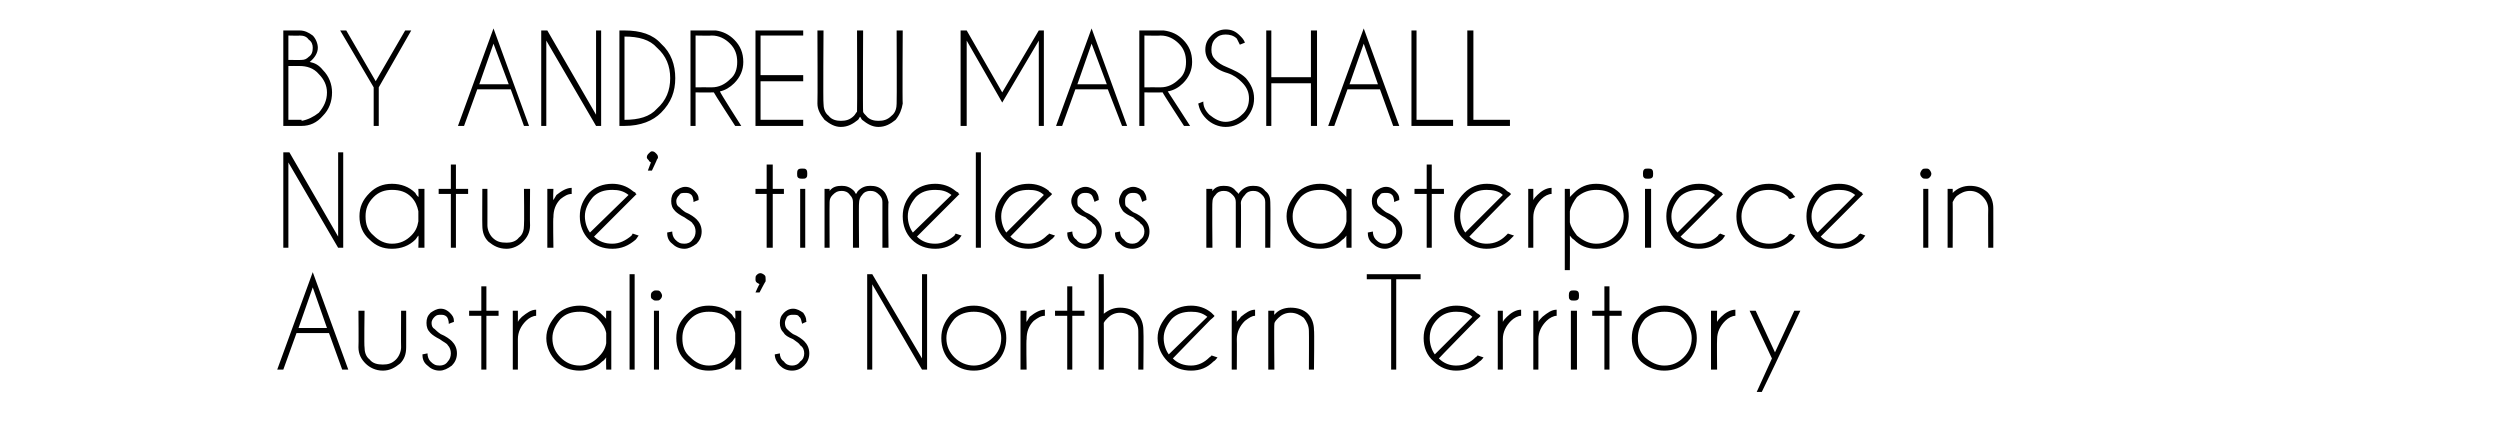
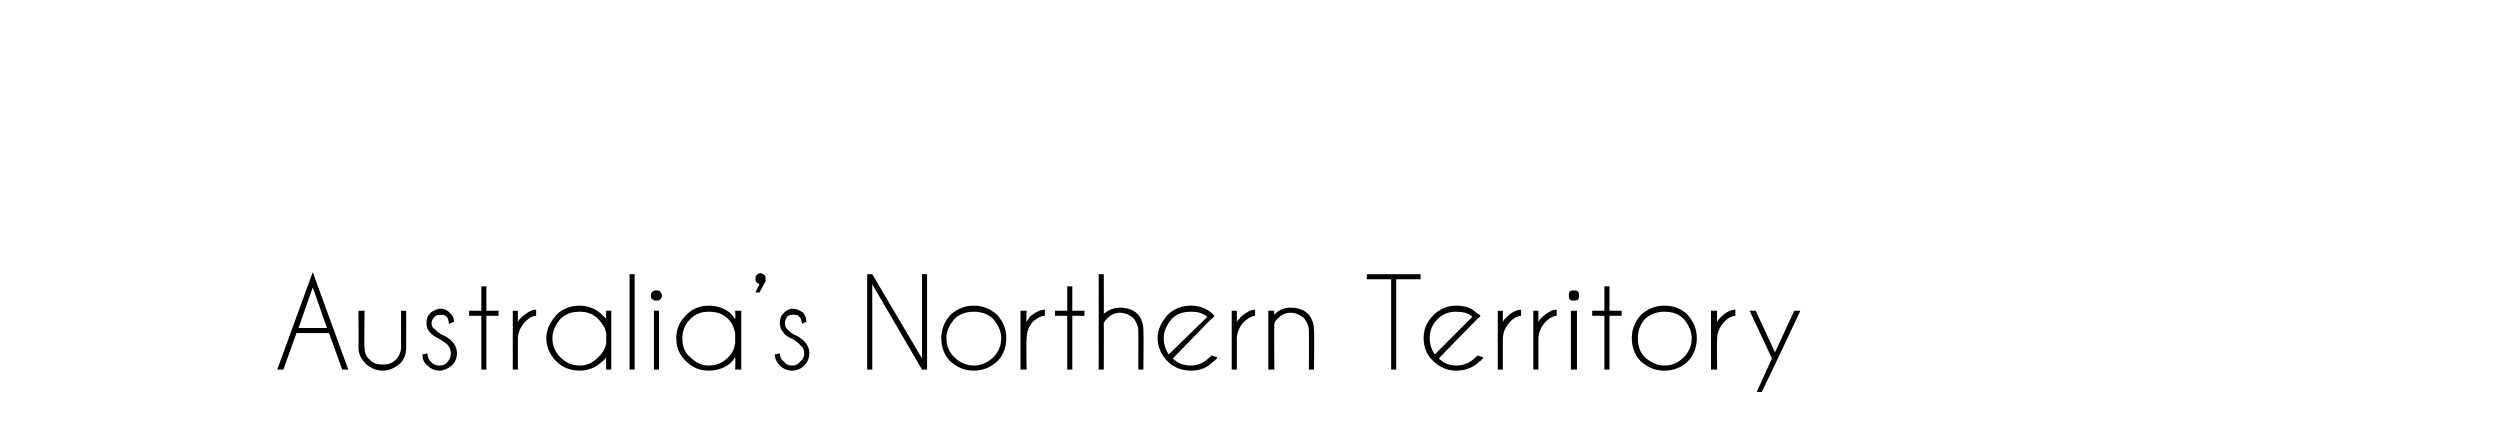
<svg xmlns="http://www.w3.org/2000/svg" version="1.1" width="246.2px" height="42.2px" viewBox="0 -3 246.2 42.2" style="top:-3px">
  <desc>BY ANDREW MARSHALL Nature’s timeless masterpiece in Australia’s Northern Territory</desc>
  <defs />
  <g id="Polygon179555">
    <path d="M 32.2 29.3 L 30.8 25.3 L 29.4 29.3 L 32.2 29.3 Z M 32.4 29.8 L 29.2 29.8 L 27.9 33.4 L 27.3 33.4 L 30.8 23.8 L 34.3 33.4 L 33.7 33.4 L 32.4 29.8 Z M 39.4 32.8 C 38.9 33.2 38.4 33.5 37.7 33.5 C 37 33.5 36.4 33.2 36 32.8 C 35.6 32.4 35.3 31.9 35.3 31.2 C 35.33 31.21 35.3 27.6 35.3 27.6 L 35.9 27.6 C 35.9 27.6 35.85 31.16 35.9 31.2 C 35.9 31.6 36 32.1 36.4 32.4 C 36.7 32.8 37.2 32.9 37.7 32.9 C 38.2 32.9 38.6 32.8 39 32.4 C 39.3 32.1 39.5 31.6 39.5 31.2 C 39.48 31.16 39.5 27.6 39.5 27.6 L 40 27.6 C 40 27.6 40.01 31.21 40 31.2 C 40 31.9 39.8 32.4 39.4 32.8 C 39.4 32.8 39.4 32.8 39.4 32.8 Z M 44.1 31 C 44 30.8 43.7 30.7 43.3 30.4 C 42.9 30.2 42.6 30 42.4 29.8 C 42.1 29.5 42 29.2 42 28.8 C 42 28.4 42.1 28.1 42.4 27.8 C 42.7 27.6 43 27.4 43.4 27.4 C 43.8 27.4 44.1 27.6 44.3 27.8 C 44.6 28.1 44.7 28.3 44.7 28.6 C 44.7 28.65 44.7 28.7 44.7 28.7 C 44.7 28.7 44.24 28.86 44.2 28.9 C 44.2 28.6 44.1 28.3 44 28.2 C 43.8 28 43.6 28 43.4 28 C 43.2 28 43 28 42.8 28.2 C 42.6 28.4 42.5 28.6 42.5 28.8 C 42.5 29.1 42.6 29.3 42.8 29.4 C 42.9 29.5 43.1 29.7 43.4 29.9 C 43.9 30.1 44.3 30.4 44.5 30.6 C 44.8 30.9 45 31.3 45 31.8 C 45 32.3 44.8 32.7 44.5 33 C 44.1 33.3 43.7 33.5 43.3 33.5 C 42.8 33.5 42.4 33.3 42.1 33 C 41.7 32.7 41.6 32.3 41.6 31.9 C 41.6 31.9 42.1 31.8 42.1 31.8 C 42.1 32.1 42.2 32.4 42.4 32.6 C 42.7 32.9 42.9 33 43.3 33 C 43.6 33 43.9 32.9 44.1 32.6 C 44.3 32.4 44.4 32.1 44.4 31.8 C 44.4 31.5 44.3 31.2 44.1 31 C 44.1 31 44.1 31 44.1 31 Z M 47.4 27.6 L 47.4 25.2 L 47.9 25.2 L 47.9 27.6 L 49.1 27.6 L 49.1 28.1 L 47.9 28.1 L 47.9 33.4 L 47.4 33.4 L 47.4 28.1 L 46.2 28.1 L 46.2 27.6 L 47.4 27.6 Z M 50.5 27.6 L 51 27.6 C 51 27.6 51.01 28.67 51 28.7 C 51.1 28.5 51.2 28.4 51.4 28.2 C 51.9 27.8 52.3 27.5 52.8 27.5 C 52.8 27.5 52.8 28.1 52.8 28.1 C 52.5 28.1 52.1 28.3 51.8 28.6 C 51.3 29.1 51 29.7 51 30.4 C 51.01 30.4 51 33.4 51 33.4 L 50.5 33.4 L 50.5 27.6 Z M 60.2 33.4 L 59.7 33.4 C 59.7 33.4 59.67 32.2 59.7 32.2 C 59.6 32.3 59.5 32.5 59.3 32.6 C 58.7 33.2 57.9 33.5 57.1 33.5 C 56.2 33.5 55.4 33.2 54.8 32.6 C 54.2 32 53.8 31.2 53.8 30.3 C 53.8 29.4 54.2 28.7 54.8 28 C 55.4 27.4 56.2 27.1 57.1 27.1 C 57.9 27.1 58.7 27.4 59.3 28 C 59.5 28.2 59.6 28.3 59.7 28.4 C 59.67 28.44 59.7 27.6 59.7 27.6 L 60.2 27.6 L 60.2 33.4 Z M 58.9 32.2 C 59.3 31.8 59.6 31.4 59.7 30.8 C 59.7 30.8 59.7 29.8 59.7 29.8 C 59.6 29.3 59.3 28.8 58.9 28.4 C 58.4 27.9 57.8 27.7 57.1 27.7 C 56.3 27.7 55.7 27.9 55.2 28.4 C 54.7 29 54.4 29.6 54.4 30.3 C 54.4 31.1 54.7 31.7 55.2 32.2 C 55.7 32.7 56.3 33 57.1 33 C 57.8 33 58.4 32.7 58.9 32.2 C 58.9 32.2 58.9 32.2 58.9 32.2 Z M 62.5 24 L 62.5 33.4 L 62 33.4 L 62 24 L 62.5 24 Z M 64.9 27.6 L 64.9 33.4 L 64.4 33.4 L 64.4 27.6 L 64.9 27.6 Z M 64.6 25.6 C 64.8 25.6 64.9 25.6 65 25.7 C 65.1 25.8 65.2 26 65.2 26.1 C 65.2 26.3 65.1 26.4 65 26.5 C 64.9 26.6 64.8 26.6 64.6 26.6 C 64.5 26.6 64.4 26.6 64.3 26.5 C 64.1 26.4 64.1 26.3 64.1 26.1 C 64.1 26 64.1 25.8 64.3 25.7 C 64.4 25.6 64.5 25.6 64.6 25.6 C 64.6 25.6 64.6 25.6 64.6 25.6 Z M 73 33.4 L 72.4 33.4 C 72.4 33.4 72.45 32.2 72.4 32.2 C 72.3 32.3 72.2 32.5 72.1 32.6 C 71.5 33.2 70.7 33.5 69.8 33.5 C 68.9 33.5 68.2 33.2 67.6 32.6 C 66.9 32 66.6 31.2 66.6 30.3 C 66.6 29.4 66.9 28.7 67.6 28 C 68.2 27.4 68.9 27.1 69.8 27.1 C 70.7 27.1 71.5 27.4 72.1 28 C 72.2 28.2 72.3 28.3 72.4 28.4 C 72.45 28.44 72.4 27.6 72.4 27.6 L 73 27.6 L 73 33.4 Z M 71.7 32.2 C 72.1 31.8 72.3 31.4 72.4 30.8 C 72.4 30.8 72.4 29.8 72.4 29.8 C 72.3 29.3 72.1 28.8 71.7 28.4 C 71.2 27.9 70.6 27.7 69.8 27.7 C 69.1 27.7 68.5 27.9 68 28.4 C 67.4 29 67.2 29.6 67.2 30.3 C 67.2 31.1 67.4 31.7 68 32.2 C 68.5 32.7 69.1 33 69.8 33 C 70.6 33 71.2 32.7 71.7 32.2 C 71.7 32.2 71.7 32.2 71.7 32.2 Z M 74.8 25 C 74.7 24.9 74.6 24.9 74.5 24.8 C 74.4 24.7 74.4 24.6 74.4 24.5 C 74.4 24.3 74.4 24.2 74.5 24.1 C 74.6 24 74.7 23.9 74.9 23.9 C 75 23.9 75.2 24 75.3 24.1 C 75.4 24.2 75.4 24.3 75.4 24.5 C 75.4 24.5 75.4 24.6 75.4 24.7 C 75.38 24.69 74.8 25.8 74.8 25.8 L 74.4 25.8 C 74.4 25.8 74.76 24.97 74.8 25 Z M 78.8 31 C 78.7 30.8 78.5 30.7 78.1 30.4 C 77.6 30.2 77.3 30 77.2 29.8 C 76.9 29.5 76.8 29.2 76.8 28.8 C 76.8 28.4 76.9 28.1 77.2 27.8 C 77.4 27.6 77.7 27.4 78.1 27.4 C 78.5 27.4 78.8 27.6 79.1 27.8 C 79.3 28.1 79.4 28.3 79.4 28.6 C 79.44 28.65 79.4 28.7 79.4 28.7 C 79.4 28.7 78.98 28.86 79 28.9 C 78.9 28.6 78.9 28.3 78.7 28.2 C 78.6 28 78.4 28 78.1 28 C 77.9 28 77.7 28 77.5 28.2 C 77.4 28.4 77.3 28.6 77.3 28.8 C 77.3 29.1 77.4 29.3 77.5 29.4 C 77.6 29.5 77.8 29.7 78.1 29.9 C 78.6 30.1 79 30.4 79.2 30.6 C 79.5 30.9 79.7 31.3 79.7 31.8 C 79.7 32.3 79.5 32.7 79.2 33 C 78.9 33.3 78.5 33.5 78 33.5 C 77.5 33.5 77.1 33.3 76.8 33 C 76.5 32.7 76.3 32.3 76.3 31.9 C 76.3 31.9 76.8 31.8 76.8 31.8 C 76.8 32.1 76.9 32.4 77.2 32.6 C 77.4 32.9 77.7 33 78 33 C 78.3 33 78.6 32.9 78.8 32.6 C 79.1 32.4 79.2 32.1 79.2 31.8 C 79.2 31.5 79.1 31.2 78.8 31 C 78.8 31 78.8 31 78.8 31 Z M 85.4 24 L 85.9 24 L 90.8 32.3 L 90.8 24 L 91.3 24 L 91.3 33.4 L 90.8 33.4 L 85.9 25 L 85.9 33.4 L 85.4 33.4 L 85.4 24 Z M 95.9 27.1 C 96.8 27.1 97.5 27.4 98.2 28 C 98.8 28.7 99.1 29.4 99.1 30.3 C 99.1 31.2 98.8 32 98.2 32.6 C 97.5 33.2 96.8 33.5 95.9 33.5 C 95 33.5 94.3 33.2 93.6 32.6 C 93 32 92.7 31.2 92.7 30.3 C 92.7 29.4 93 28.7 93.6 28 C 94.3 27.4 95 27.1 95.9 27.1 Z M 95.9 27.7 C 95.2 27.7 94.5 27.9 94 28.4 C 93.5 29 93.2 29.6 93.2 30.3 C 93.2 31.1 93.5 31.7 94 32.2 C 94.5 32.7 95.2 33 95.9 33 C 96.6 33 97.3 32.7 97.8 32.2 C 98.3 31.7 98.6 31.1 98.6 30.3 C 98.6 29.6 98.3 29 97.8 28.4 C 97.3 27.9 96.6 27.7 95.9 27.7 C 95.9 27.7 95.9 27.7 95.9 27.7 Z M 100.5 27.6 L 101.1 27.6 C 101.1 27.6 101.05 28.67 101.1 28.7 C 101.2 28.5 101.3 28.4 101.4 28.2 C 101.9 27.8 102.4 27.5 102.9 27.5 C 102.9 27.5 102.9 28.1 102.9 28.1 C 102.5 28.1 102.2 28.3 101.8 28.6 C 101.3 29.1 101.1 29.7 101.1 30.4 C 101.05 30.4 101.1 33.4 101.1 33.4 L 100.5 33.4 L 100.5 27.6 Z M 105.1 27.6 L 105.1 25.2 L 105.6 25.2 L 105.6 27.6 L 106.8 27.6 L 106.8 28.1 L 105.6 28.1 L 105.6 33.4 L 105.1 33.4 L 105.1 28.1 L 103.9 28.1 L 103.9 27.6 L 105.1 27.6 Z M 108.2 24 L 108.7 24 C 108.7 24 108.72 27.92 108.7 27.9 C 109.2 27.5 109.7 27.3 110.3 27.3 C 111 27.3 111.6 27.5 112 27.9 C 112.4 28.3 112.6 28.9 112.6 29.5 C 112.64 29.53 112.6 33.4 112.6 33.4 L 112.1 33.4 C 112.1 33.4 112.11 29.57 112.1 29.6 C 112.1 29.1 111.9 28.7 111.6 28.3 C 111.2 28 110.8 27.8 110.3 27.8 C 109.8 27.8 109.4 28 109.1 28.3 C 108.9 28.5 108.8 28.6 108.7 28.8 C 108.72 28.8 108.7 33.4 108.7 33.4 L 108.2 33.4 L 108.2 24 Z M 115.5 32.3 C 116 32.8 116.6 33 117.3 33 C 118 33 118.6 32.7 119.1 32.2 C 119.2 32.1 119.3 32.1 119.3 32 C 119.3 32 119.9 32.2 119.9 32.2 C 119.8 32.3 119.7 32.5 119.5 32.6 C 118.9 33.2 118.2 33.5 117.3 33.5 C 116.4 33.5 115.6 33.2 115 32.6 C 114.4 32 114 31.2 114 30.3 C 114 29.4 114.4 28.7 115 28 C 115.6 27.4 116.4 27.1 117.3 27.1 C 118 27.1 118.7 27.3 119.3 27.8 C 119.4 27.9 119.4 27.9 119.5 28 C 119.6 28.1 119.6 28.1 119.6 28.1 C 119.64 28.15 119.2 28.5 119.2 28.5 C 119.2 28.5 115.49 32.3 115.5 32.3 Z M 118.9 28.2 C 118.4 27.8 117.9 27.7 117.3 27.7 C 116.5 27.7 115.9 27.9 115.4 28.4 C 114.9 29 114.6 29.6 114.6 30.3 C 114.6 30.9 114.8 31.5 115.1 31.9 C 115.1 31.9 118.9 28.2 118.9 28.2 Z M 121.3 27.6 L 121.8 27.6 C 121.8 27.6 121.82 28.67 121.8 28.7 C 121.9 28.5 122.1 28.4 122.2 28.2 C 122.7 27.8 123.1 27.5 123.6 27.5 C 123.6 27.5 123.6 28.1 123.6 28.1 C 123.3 28.1 123 28.3 122.6 28.6 C 122.1 29.1 121.8 29.7 121.8 30.4 C 121.82 30.4 121.8 33.4 121.8 33.4 L 121.3 33.4 L 121.3 27.6 Z M 125.9 28.3 C 125.7 28.5 125.5 28.7 125.5 28.9 C 125.46 28.9 125.5 33.4 125.5 33.4 L 124.9 33.4 L 124.9 27.6 L 125.5 27.6 C 125.5 27.6 125.46 27.99 125.5 28 C 125.9 27.5 126.5 27.3 127.1 27.3 C 127.8 27.3 128.4 27.5 128.8 27.9 C 129.2 28.3 129.4 28.9 129.4 29.5 C 129.45 29.53 129.4 33.4 129.4 33.4 L 128.9 33.4 C 128.9 33.4 128.92 29.57 128.9 29.6 C 128.9 29.1 128.7 28.7 128.4 28.3 C 128 28 127.6 27.8 127.1 27.8 C 126.6 27.8 126.2 28 125.9 28.3 C 125.9 28.3 125.9 28.3 125.9 28.3 Z M 137.5 24.5 L 137.5 33.4 L 137 33.4 L 137 24.5 L 134.6 24.5 L 134.6 24 L 139.9 24 L 139.9 24.5 L 137.5 24.5 Z M 141.7 32.3 C 142.2 32.8 142.8 33 143.4 33 C 144.2 33 144.8 32.7 145.3 32.2 C 145.4 32.1 145.5 32.1 145.5 32 C 145.5 32 146.1 32.2 146.1 32.2 C 146 32.3 145.9 32.5 145.7 32.6 C 145.1 33.2 144.3 33.5 143.4 33.5 C 142.6 33.5 141.8 33.2 141.2 32.6 C 140.5 32 140.2 31.2 140.2 30.3 C 140.2 29.4 140.5 28.7 141.2 28 C 141.8 27.4 142.6 27.1 143.4 27.1 C 144.2 27.1 144.9 27.3 145.4 27.8 C 145.5 27.9 145.6 27.9 145.7 28 C 145.8 28.1 145.8 28.1 145.8 28.1 C 145.82 28.15 145.4 28.5 145.4 28.5 C 145.4 28.5 141.67 32.3 141.7 32.3 Z M 145 28.2 C 144.6 27.8 144 27.7 143.4 27.7 C 142.7 27.7 142.1 27.9 141.6 28.4 C 141 29 140.8 29.6 140.8 30.3 C 140.8 30.9 141 31.5 141.3 31.9 C 141.3 31.9 145 28.2 145 28.2 Z M 147.5 27.6 L 148 27.6 C 148 27.6 148 28.67 148 28.7 C 148.1 28.5 148.2 28.4 148.4 28.2 C 148.8 27.8 149.3 27.5 149.8 27.5 C 149.8 27.5 149.8 28.1 149.8 28.1 C 149.5 28.1 149.1 28.3 148.8 28.6 C 148.3 29.1 148 29.7 148 30.4 C 148 30.4 148 33.4 148 33.4 L 147.5 33.4 L 147.5 27.6 Z M 151 27.6 L 151.5 27.6 C 151.5 27.6 151.51 28.67 151.5 28.7 C 151.6 28.5 151.7 28.4 151.9 28.2 C 152.4 27.8 152.8 27.5 153.3 27.5 C 153.3 27.5 153.3 28.1 153.3 28.1 C 153 28.1 152.6 28.3 152.3 28.6 C 151.8 29.1 151.5 29.7 151.5 30.4 C 151.51 30.4 151.5 33.4 151.5 33.4 L 151 33.4 L 151 27.6 Z M 155.3 27.6 L 155.3 33.4 L 154.7 33.4 L 154.7 27.6 L 155.3 27.6 Z M 155 25.6 C 155.1 25.6 155.3 25.6 155.4 25.7 C 155.5 25.8 155.5 26 155.5 26.1 C 155.5 26.3 155.5 26.4 155.4 26.5 C 155.3 26.6 155.1 26.6 155 26.6 C 154.8 26.6 154.7 26.6 154.6 26.5 C 154.5 26.4 154.5 26.3 154.5 26.1 C 154.5 26 154.5 25.8 154.6 25.7 C 154.7 25.6 154.8 25.6 155 25.6 C 155 25.6 155 25.6 155 25.6 Z M 158 27.6 L 158 25.2 L 158.5 25.2 L 158.5 27.6 L 159.7 27.6 L 159.7 28.1 L 158.5 28.1 L 158.5 33.4 L 158 33.4 L 158 28.1 L 156.8 28.1 L 156.8 27.6 L 158 27.6 Z M 163.9 27.1 C 164.8 27.1 165.6 27.4 166.2 28 C 166.8 28.7 167.1 29.4 167.1 30.3 C 167.1 31.2 166.8 32 166.2 32.6 C 165.6 33.2 164.8 33.5 163.9 33.5 C 163 33.5 162.3 33.2 161.6 32.6 C 161 32 160.7 31.2 160.7 30.3 C 160.7 29.4 161 28.7 161.6 28 C 162.3 27.4 163 27.1 163.9 27.1 Z M 163.9 27.7 C 163.2 27.7 162.6 27.9 162 28.4 C 161.5 29 161.3 29.6 161.3 30.3 C 161.3 31.1 161.5 31.7 162 32.2 C 162.6 32.7 163.2 33 163.9 33 C 164.7 33 165.3 32.7 165.8 32.2 C 166.3 31.7 166.6 31.1 166.6 30.3 C 166.6 29.6 166.3 29 165.8 28.4 C 165.3 27.9 164.7 27.7 163.9 27.7 C 163.9 27.7 163.9 27.7 163.9 27.7 Z M 168.5 27.6 L 169.1 27.6 C 169.1 27.6 169.07 28.67 169.1 28.7 C 169.2 28.5 169.3 28.4 169.5 28.2 C 169.9 27.8 170.4 27.5 170.9 27.5 C 170.9 27.5 170.9 28.1 170.9 28.1 C 170.6 28.1 170.2 28.3 169.9 28.6 C 169.4 29.1 169.1 29.7 169.1 30.4 C 169.07 30.4 169.1 33.4 169.1 33.4 L 168.5 33.4 L 168.5 27.6 Z M 174.8 32.9 L 173.5 35.6 L 173 35.6 L 174.5 32.3 L 172.3 27.6 L 172.9 27.6 L 174.8 31.7 L 176.7 27.6 L 177.3 27.6 L 174.8 32.9 L 174.8 32.9 Z " stroke="none" fill="#000" />
  </g>
  <g id="Polygon179554">
-     <path d="M 27.9 12 L 28.5 12 L 33.3 20.3 L 33.3 12 L 33.8 12 L 33.8 21.4 L 33.3 21.4 L 28.4 13 L 28.4 21.4 L 27.9 21.4 L 27.9 12 Z M 41.8 21.4 L 41.2 21.4 C 41.2 21.4 41.24 20.2 41.2 20.2 C 41.1 20.3 41 20.5 40.9 20.6 C 40.3 21.2 39.5 21.5 38.6 21.5 C 37.7 21.5 37 21.2 36.4 20.6 C 35.7 20 35.4 19.2 35.4 18.3 C 35.4 17.4 35.7 16.7 36.4 16 C 37 15.4 37.7 15.1 38.6 15.1 C 39.5 15.1 40.3 15.4 40.9 16 C 41 16.2 41.1 16.3 41.2 16.4 C 41.24 16.44 41.2 15.6 41.2 15.6 L 41.8 15.6 L 41.8 21.4 Z M 40.5 20.2 C 40.9 19.8 41.1 19.4 41.2 18.8 C 41.2 18.8 41.2 17.8 41.2 17.8 C 41.1 17.3 40.9 16.8 40.5 16.4 C 40 15.9 39.4 15.7 38.6 15.7 C 37.9 15.7 37.3 15.9 36.8 16.4 C 36.2 17 36 17.6 36 18.3 C 36 19.1 36.2 19.7 36.8 20.2 C 37.3 20.7 37.9 21 38.6 21 C 39.4 21 40 20.7 40.5 20.2 C 40.5 20.2 40.5 20.2 40.5 20.2 Z M 44.4 15.6 L 44.4 13.2 L 44.9 13.2 L 44.9 15.6 L 46.1 15.6 L 46.1 16.1 L 44.9 16.1 L 44.9 21.4 L 44.4 21.4 L 44.4 16.1 L 43.2 16.1 L 43.2 15.6 L 44.4 15.6 Z M 51.5 20.8 C 51.1 21.2 50.5 21.5 49.9 21.5 C 49.1 21.5 48.6 21.2 48.1 20.8 C 47.7 20.4 47.5 19.9 47.5 19.2 C 47.48 19.21 47.5 15.6 47.5 15.6 L 48 15.6 C 48 15.6 48.01 19.16 48 19.2 C 48 19.6 48.2 20.1 48.5 20.4 C 48.9 20.8 49.3 20.9 49.9 20.9 C 50.3 20.9 50.8 20.8 51.1 20.4 C 51.5 20.1 51.6 19.6 51.6 19.2 C 51.64 19.16 51.6 15.6 51.6 15.6 L 52.2 15.6 C 52.2 15.6 52.17 19.21 52.2 19.2 C 52.2 19.9 51.9 20.4 51.5 20.8 C 51.5 20.8 51.5 20.8 51.5 20.8 Z M 53.9 15.6 L 54.5 15.6 C 54.5 15.6 54.45 16.67 54.5 16.7 C 54.6 16.5 54.7 16.4 54.8 16.2 C 55.3 15.8 55.8 15.5 56.3 15.5 C 56.3 15.5 56.3 16.1 56.3 16.1 C 55.9 16.1 55.6 16.3 55.2 16.6 C 54.7 17.1 54.5 17.7 54.5 18.4 C 54.45 18.4 54.5 21.4 54.5 21.4 L 53.9 21.4 L 53.9 15.6 Z M 58.5 20.3 C 59 20.8 59.6 21 60.3 21 C 61 21 61.6 20.7 62.2 20.2 C 62.2 20.1 62.3 20.1 62.3 20 C 62.3 20 62.9 20.2 62.9 20.2 C 62.8 20.3 62.7 20.5 62.6 20.6 C 61.9 21.2 61.2 21.5 60.3 21.5 C 59.4 21.5 58.6 21.2 58 20.6 C 57.4 20 57.1 19.2 57.1 18.3 C 57.1 17.4 57.4 16.7 58 16 C 58.6 15.4 59.4 15.1 60.3 15.1 C 61 15.1 61.7 15.3 62.3 15.8 C 62.4 15.9 62.5 15.9 62.6 16 C 62.6 16.1 62.6 16.1 62.7 16.1 C 62.65 16.15 62.3 16.5 62.3 16.5 C 62.3 16.5 58.51 20.3 58.5 20.3 Z M 61.9 16.2 C 61.4 15.8 60.9 15.7 60.3 15.7 C 59.5 15.7 58.9 15.9 58.4 16.4 C 57.9 17 57.6 17.6 57.6 18.3 C 57.6 18.9 57.8 19.5 58.1 19.9 C 58.1 19.9 61.9 16.2 61.9 16.2 Z M 64.1 13 C 64 12.9 63.9 12.9 63.9 12.8 C 63.8 12.7 63.7 12.6 63.7 12.5 C 63.7 12.3 63.8 12.2 63.9 12.1 C 64 12 64.1 11.9 64.2 11.9 C 64.4 11.9 64.5 12 64.6 12.1 C 64.7 12.2 64.8 12.3 64.8 12.5 C 64.8 12.5 64.8 12.6 64.7 12.7 C 64.73 12.69 64.2 13.8 64.2 13.8 L 63.8 13.8 C 63.8 13.8 64.11 12.97 64.1 13 Z M 68.2 19 C 68.1 18.8 67.8 18.7 67.4 18.4 C 67 18.2 66.7 18 66.5 17.8 C 66.2 17.5 66.1 17.2 66.1 16.8 C 66.1 16.4 66.2 16.1 66.5 15.8 C 66.8 15.6 67.1 15.4 67.5 15.4 C 67.9 15.4 68.2 15.6 68.4 15.8 C 68.7 16.1 68.8 16.3 68.8 16.6 C 68.79 16.65 68.8 16.7 68.8 16.7 C 68.8 16.7 68.34 16.86 68.3 16.9 C 68.3 16.6 68.2 16.3 68.1 16.2 C 67.9 16 67.7 16 67.5 16 C 67.2 16 67 16 66.9 16.2 C 66.7 16.4 66.6 16.6 66.6 16.8 C 66.6 17.1 66.7 17.3 66.9 17.4 C 67 17.5 67.2 17.7 67.5 17.9 C 68 18.1 68.4 18.4 68.6 18.6 C 68.9 18.9 69.1 19.3 69.1 19.8 C 69.1 20.3 68.9 20.7 68.6 21 C 68.2 21.3 67.8 21.5 67.4 21.5 C 66.9 21.5 66.5 21.3 66.2 21 C 65.8 20.7 65.7 20.3 65.7 19.9 C 65.7 19.9 66.2 19.8 66.2 19.8 C 66.2 20.1 66.3 20.4 66.5 20.6 C 66.8 20.9 67 21 67.4 21 C 67.7 21 68 20.9 68.2 20.6 C 68.4 20.4 68.5 20.1 68.5 19.8 C 68.5 19.5 68.4 19.2 68.2 19 C 68.2 19 68.2 19 68.2 19 Z M 75.5 15.6 L 75.5 13.2 L 76.1 13.2 L 76.1 15.6 L 77.2 15.6 L 77.2 16.1 L 76.1 16.1 L 76.1 21.4 L 75.5 21.4 L 75.5 16.1 L 74.4 16.1 L 74.4 15.6 L 75.5 15.6 Z M 79.3 15.6 L 79.3 21.4 L 78.8 21.4 L 78.8 15.6 L 79.3 15.6 Z M 79 13.6 C 79.2 13.6 79.3 13.6 79.4 13.7 C 79.5 13.8 79.5 14 79.5 14.1 C 79.5 14.3 79.5 14.4 79.4 14.5 C 79.3 14.6 79.2 14.6 79 14.6 C 78.9 14.6 78.7 14.6 78.6 14.5 C 78.5 14.4 78.5 14.3 78.5 14.1 C 78.5 14 78.5 13.8 78.6 13.7 C 78.7 13.6 78.9 13.6 79 13.6 C 79 13.6 79 13.6 79 13.6 Z M 81.2 15.6 L 81.7 15.6 C 81.7 15.6 81.68 15.76 81.7 15.8 C 82 15.4 82.4 15.3 82.9 15.3 C 83.3 15.3 83.7 15.4 84.1 15.8 C 84.2 15.9 84.2 16 84.3 16.1 C 84.4 16 84.4 15.9 84.5 15.8 C 84.9 15.4 85.3 15.3 85.7 15.3 C 86.2 15.3 86.6 15.4 87 15.8 C 87.3 16.1 87.4 16.5 87.5 16.9 C 87.45 16.93 87.5 21.4 87.5 21.4 L 86.9 21.4 L 86.9 16.9 C 86.9 16.9 86.93 16.93 86.9 16.9 C 86.9 16.6 86.8 16.4 86.6 16.2 C 86.3 15.9 86.1 15.8 85.7 15.8 C 85.4 15.8 85.1 15.9 84.9 16.2 C 84.7 16.4 84.6 16.7 84.6 17 C 84.56 17.02 84.6 21.4 84.6 21.4 L 84 21.4 L 84 16.9 C 84 16.9 84.04 16.93 84 16.9 C 84 16.6 83.9 16.4 83.7 16.2 C 83.5 15.9 83.2 15.8 82.9 15.8 C 82.5 15.8 82.3 15.9 82 16.2 C 81.8 16.4 81.7 16.6 81.7 16.9 C 81.68 16.89 81.7 21.4 81.7 21.4 L 81.2 21.4 L 81.2 15.6 Z M 90.3 20.3 C 90.8 20.8 91.4 21 92.1 21 C 92.8 21 93.4 20.7 94 20.2 C 94 20.1 94.1 20.1 94.1 20 C 94.1 20 94.7 20.2 94.7 20.2 C 94.6 20.3 94.5 20.5 94.4 20.6 C 93.7 21.2 93 21.5 92.1 21.5 C 91.2 21.5 90.4 21.2 89.8 20.6 C 89.2 20 88.9 19.2 88.9 18.3 C 88.9 17.4 89.2 16.7 89.8 16 C 90.4 15.4 91.2 15.1 92.1 15.1 C 92.8 15.1 93.5 15.3 94.1 15.8 C 94.2 15.9 94.3 15.9 94.4 16 C 94.4 16.1 94.4 16.1 94.5 16.1 C 94.45 16.15 94.1 16.5 94.1 16.5 C 94.1 16.5 90.3 20.3 90.3 20.3 Z M 93.7 16.2 C 93.2 15.8 92.7 15.7 92.1 15.7 C 91.3 15.7 90.7 15.9 90.2 16.4 C 89.7 17 89.4 17.6 89.4 18.3 C 89.4 18.9 89.6 19.5 89.9 19.9 C 89.9 19.9 93.7 16.2 93.7 16.2 Z M 96.6 12 L 96.6 21.4 L 96.1 21.4 L 96.1 12 L 96.6 12 Z M 99.5 20.3 C 100 20.8 100.6 21 101.3 21 C 102 21 102.6 20.7 103.1 20.2 C 103.2 20.1 103.3 20.1 103.3 20 C 103.3 20 103.9 20.2 103.9 20.2 C 103.8 20.3 103.7 20.5 103.5 20.6 C 102.9 21.2 102.1 21.5 101.3 21.5 C 100.4 21.5 99.6 21.2 99 20.6 C 98.4 20 98 19.2 98 18.3 C 98 17.4 98.4 16.7 99 16 C 99.6 15.4 100.4 15.1 101.3 15.1 C 102 15.1 102.7 15.3 103.3 15.8 C 103.3 15.9 103.4 15.9 103.5 16 C 103.6 16.1 103.6 16.1 103.6 16.1 C 103.63 16.15 103.2 16.5 103.2 16.5 C 103.2 16.5 99.49 20.3 99.5 20.3 Z M 102.8 16.2 C 102.4 15.8 101.9 15.7 101.3 15.7 C 100.5 15.7 99.9 15.9 99.4 16.4 C 98.9 17 98.6 17.6 98.6 18.3 C 98.6 18.9 98.8 19.5 99.1 19.9 C 99.1 19.9 102.8 16.2 102.8 16.2 Z M 107.6 19 C 107.5 18.8 107.2 18.7 106.9 18.4 C 106.4 18.2 106.1 18 105.9 17.8 C 105.7 17.5 105.5 17.2 105.5 16.8 C 105.5 16.4 105.7 16.1 105.9 15.8 C 106.2 15.6 106.5 15.4 106.9 15.4 C 107.3 15.4 107.6 15.6 107.9 15.8 C 108.1 16.1 108.2 16.3 108.2 16.6 C 108.22 16.65 108.2 16.7 108.2 16.7 C 108.2 16.7 107.77 16.86 107.8 16.9 C 107.7 16.6 107.6 16.3 107.5 16.2 C 107.3 16 107.1 16 106.9 16 C 106.7 16 106.5 16 106.3 16.2 C 106.1 16.4 106.1 16.6 106.1 16.8 C 106.1 17.1 106.1 17.3 106.3 17.4 C 106.4 17.5 106.6 17.7 106.9 17.9 C 107.4 18.1 107.8 18.4 108 18.6 C 108.3 18.9 108.5 19.3 108.5 19.8 C 108.5 20.3 108.3 20.7 108 21 C 107.7 21.3 107.3 21.5 106.8 21.5 C 106.3 21.5 105.9 21.3 105.6 21 C 105.2 20.7 105.1 20.3 105.1 19.9 C 105.1 19.9 105.6 19.8 105.6 19.8 C 105.6 20.1 105.7 20.4 106 20.6 C 106.2 20.9 106.5 21 106.8 21 C 107.1 21 107.4 20.9 107.6 20.6 C 107.9 20.4 108 20.1 108 19.8 C 108 19.5 107.9 19.2 107.6 19 C 107.6 19 107.6 19 107.6 19 Z M 112.3 19 C 112.2 18.8 111.9 18.7 111.6 18.4 C 111.1 18.2 110.8 18 110.6 17.8 C 110.4 17.5 110.2 17.2 110.2 16.8 C 110.2 16.4 110.4 16.1 110.6 15.8 C 110.9 15.6 111.2 15.4 111.6 15.4 C 112 15.4 112.3 15.6 112.6 15.8 C 112.8 16.1 112.9 16.3 112.9 16.6 C 112.92 16.65 112.9 16.7 112.9 16.7 C 112.9 16.7 112.46 16.86 112.5 16.9 C 112.4 16.6 112.3 16.3 112.2 16.2 C 112 16 111.8 16 111.6 16 C 111.4 16 111.2 16 111 16.2 C 110.8 16.4 110.8 16.6 110.8 16.8 C 110.8 17.1 110.8 17.3 111 17.4 C 111.1 17.5 111.3 17.7 111.6 17.9 C 112.1 18.1 112.5 18.4 112.7 18.6 C 113 18.9 113.2 19.3 113.2 19.8 C 113.2 20.3 113 20.7 112.7 21 C 112.4 21.3 112 21.5 111.5 21.5 C 111 21.5 110.6 21.3 110.3 21 C 109.9 20.7 109.8 20.3 109.8 19.9 C 109.8 19.9 110.3 19.8 110.3 19.8 C 110.3 20.1 110.4 20.4 110.7 20.6 C 110.9 20.9 111.2 21 111.5 21 C 111.8 21 112.1 20.9 112.3 20.6 C 112.6 20.4 112.7 20.1 112.7 19.8 C 112.7 19.5 112.6 19.2 112.3 19 C 112.3 19 112.3 19 112.3 19 Z M 118.8 15.6 L 119.4 15.6 C 119.4 15.6 119.36 15.76 119.4 15.8 C 119.7 15.4 120.1 15.3 120.5 15.3 C 121 15.3 121.4 15.4 121.7 15.8 C 121.8 15.9 121.9 16 122 16.1 C 122 16 122.1 15.9 122.2 15.8 C 122.6 15.4 123 15.3 123.4 15.3 C 123.9 15.3 124.3 15.4 124.6 15.8 C 125 16.1 125.1 16.5 125.1 16.9 C 125.13 16.93 125.1 21.4 125.1 21.4 L 124.6 21.4 L 124.6 16.9 C 124.6 16.9 124.61 16.93 124.6 16.9 C 124.6 16.6 124.5 16.4 124.3 16.2 C 124 15.9 123.8 15.8 123.4 15.8 C 123.1 15.8 122.8 15.9 122.6 16.2 C 122.4 16.4 122.2 16.7 122.2 17 C 122.24 17.02 122.2 21.4 122.2 21.4 L 121.7 21.4 L 121.7 16.9 C 121.7 16.9 121.72 16.93 121.7 16.9 C 121.7 16.6 121.6 16.4 121.4 16.2 C 121.1 15.9 120.9 15.8 120.5 15.8 C 120.2 15.8 119.9 15.9 119.7 16.2 C 119.5 16.4 119.4 16.6 119.4 16.9 C 119.36 16.89 119.4 21.4 119.4 21.4 L 118.8 21.4 L 118.8 15.6 Z M 133.1 21.4 L 132.6 21.4 C 132.6 21.4 132.57 20.2 132.6 20.2 C 132.5 20.3 132.4 20.5 132.2 20.6 C 131.6 21.2 130.9 21.5 130 21.5 C 129.1 21.5 128.3 21.2 127.7 20.6 C 127.1 20 126.7 19.2 126.7 18.3 C 126.7 17.4 127.1 16.7 127.7 16 C 128.3 15.4 129.1 15.1 130 15.1 C 130.9 15.1 131.6 15.4 132.2 16 C 132.4 16.2 132.5 16.3 132.6 16.4 C 132.57 16.44 132.6 15.6 132.6 15.6 L 133.1 15.6 L 133.1 21.4 Z M 131.8 20.2 C 132.2 19.8 132.5 19.4 132.6 18.8 C 132.6 18.8 132.6 17.8 132.6 17.8 C 132.5 17.3 132.2 16.8 131.8 16.4 C 131.3 15.9 130.7 15.7 130 15.7 C 129.2 15.7 128.6 15.9 128.1 16.4 C 127.6 17 127.3 17.6 127.3 18.3 C 127.3 19.1 127.6 19.7 128.1 20.2 C 128.6 20.7 129.2 21 130 21 C 130.7 21 131.3 20.7 131.8 20.2 C 131.8 20.2 131.8 20.2 131.8 20.2 Z M 137.2 19 C 137.1 18.8 136.8 18.7 136.4 18.4 C 136 18.2 135.7 18 135.5 17.8 C 135.2 17.5 135.1 17.2 135.1 16.8 C 135.1 16.4 135.2 16.1 135.5 15.8 C 135.8 15.6 136.1 15.4 136.5 15.4 C 136.9 15.4 137.2 15.6 137.4 15.8 C 137.7 16.1 137.8 16.3 137.8 16.6 C 137.79 16.65 137.8 16.7 137.8 16.7 C 137.8 16.7 137.34 16.86 137.3 16.9 C 137.3 16.6 137.2 16.3 137.1 16.2 C 136.9 16 136.7 16 136.5 16 C 136.2 16 136 16 135.9 16.2 C 135.7 16.4 135.6 16.6 135.6 16.8 C 135.6 17.1 135.7 17.3 135.9 17.4 C 136 17.5 136.2 17.7 136.5 17.9 C 137 18.1 137.4 18.4 137.6 18.6 C 137.9 18.9 138.1 19.3 138.1 19.8 C 138.1 20.3 137.9 20.7 137.6 21 C 137.2 21.3 136.8 21.5 136.4 21.5 C 135.9 21.5 135.5 21.3 135.2 21 C 134.8 20.7 134.7 20.3 134.7 19.9 C 134.7 19.9 135.2 19.8 135.2 19.8 C 135.2 20.1 135.3 20.4 135.5 20.6 C 135.8 20.9 136 21 136.4 21 C 136.7 21 137 20.9 137.2 20.6 C 137.4 20.4 137.5 20.1 137.5 19.8 C 137.5 19.5 137.4 19.2 137.2 19 C 137.2 19 137.2 19 137.2 19 Z M 140.5 15.6 L 140.5 13.2 L 141 13.2 L 141 15.6 L 142.2 15.6 L 142.2 16.1 L 141 16.1 L 141 21.4 L 140.5 21.4 L 140.5 16.1 L 139.3 16.1 L 139.3 15.6 L 140.5 15.6 Z M 144.7 20.3 C 145.2 20.8 145.8 21 146.4 21 C 147.2 21 147.8 20.7 148.3 20.2 C 148.4 20.1 148.4 20.1 148.5 20 C 148.5 20 149.1 20.2 149.1 20.2 C 149 20.3 148.8 20.5 148.7 20.6 C 148.1 21.2 147.3 21.5 146.4 21.5 C 145.6 21.5 144.8 21.2 144.2 20.6 C 143.5 20 143.2 19.2 143.2 18.3 C 143.2 17.4 143.5 16.7 144.2 16 C 144.8 15.4 145.6 15.1 146.4 15.1 C 147.2 15.1 147.9 15.3 148.4 15.8 C 148.5 15.9 148.6 15.9 148.7 16 C 148.8 16.1 148.8 16.1 148.8 16.1 C 148.82 16.15 148.4 16.5 148.4 16.5 C 148.4 16.5 144.67 20.3 144.7 20.3 Z M 148 16.2 C 147.6 15.8 147 15.7 146.4 15.7 C 145.7 15.7 145.1 15.9 144.6 16.4 C 144 17 143.8 17.6 143.8 18.3 C 143.8 18.9 144 19.5 144.3 19.9 C 144.3 19.9 148 16.2 148 16.2 Z M 150.5 15.6 L 151 15.6 C 151 15.6 151 16.67 151 16.7 C 151.1 16.5 151.2 16.4 151.4 16.2 C 151.8 15.8 152.3 15.5 152.8 15.5 C 152.8 15.5 152.8 16.1 152.8 16.1 C 152.5 16.1 152.1 16.3 151.8 16.6 C 151.3 17.1 151 17.7 151 18.4 C 151 18.4 151 21.4 151 21.4 L 150.5 21.4 L 150.5 15.6 Z M 154.1 15.6 L 154.6 15.6 C 154.6 15.6 154.62 16.43 154.6 16.4 C 154.7 16.3 154.8 16.2 155 16 C 155.6 15.4 156.3 15.1 157.2 15.1 C 158.1 15.1 158.9 15.4 159.5 16 C 160.1 16.7 160.4 17.4 160.4 18.3 C 160.4 19.2 160.1 20 159.5 20.6 C 158.9 21.2 158.1 21.5 157.2 21.5 C 156.3 21.5 155.6 21.2 155 20.6 C 154.8 20.5 154.7 20.3 154.6 20.2 C 154.62 20.21 154.6 23.6 154.6 23.6 L 154.1 23.6 L 154.1 15.6 Z M 155.3 16.4 C 155 16.8 154.7 17.3 154.6 17.8 C 154.6 17.8 154.6 18.9 154.6 18.9 C 154.7 19.4 155 19.8 155.3 20.2 C 155.9 20.7 156.5 21 157.2 21 C 158 21 158.6 20.7 159.1 20.2 C 159.6 19.7 159.9 19.1 159.9 18.3 C 159.9 17.6 159.6 17 159.1 16.4 C 158.6 15.9 158 15.7 157.2 15.7 C 156.5 15.7 155.9 15.9 155.3 16.4 C 155.3 16.4 155.3 16.4 155.3 16.4 Z M 162.6 15.6 L 162.6 21.4 L 162 21.4 L 162 15.6 L 162.6 15.6 Z M 162.3 13.6 C 162.4 13.6 162.6 13.6 162.7 13.7 C 162.8 13.8 162.8 14 162.8 14.1 C 162.8 14.3 162.8 14.4 162.7 14.5 C 162.6 14.6 162.4 14.6 162.3 14.6 C 162.1 14.6 162 14.6 161.9 14.5 C 161.8 14.4 161.8 14.3 161.8 14.1 C 161.8 14 161.8 13.8 161.9 13.7 C 162 13.6 162.1 13.6 162.3 13.6 C 162.3 13.6 162.3 13.6 162.3 13.6 Z M 165.5 20.3 C 166 20.8 166.6 21 167.3 21 C 168 21 168.7 20.7 169.2 20.2 C 169.2 20.1 169.3 20.1 169.4 20 C 169.4 20 169.9 20.2 169.9 20.2 C 169.8 20.3 169.7 20.5 169.6 20.6 C 168.9 21.2 168.2 21.5 167.3 21.5 C 166.4 21.5 165.7 21.2 165 20.6 C 164.4 20 164.1 19.2 164.1 18.3 C 164.1 17.4 164.4 16.7 165 16 C 165.7 15.4 166.4 15.1 167.3 15.1 C 168.1 15.1 168.7 15.3 169.3 15.8 C 169.4 15.9 169.5 15.9 169.6 16 C 169.6 16.1 169.6 16.1 169.7 16.1 C 169.68 16.15 169.3 16.5 169.3 16.5 C 169.3 16.5 165.53 20.3 165.5 20.3 Z M 168.9 16.2 C 168.4 15.8 167.9 15.7 167.3 15.7 C 166.6 15.7 165.9 15.9 165.4 16.4 C 164.9 17 164.6 17.6 164.6 18.3 C 164.6 18.9 164.8 19.5 165.2 19.9 C 165.2 19.9 168.9 16.2 168.9 16.2 Z M 176.1 20.2 C 176.1 20.1 176.2 20.1 176.3 20 C 176.3 20 176.8 20.2 176.8 20.2 C 176.7 20.3 176.6 20.5 176.5 20.6 C 175.8 21.2 175.1 21.5 174.2 21.5 C 173.3 21.5 172.5 21.2 171.9 20.6 C 171.3 20 171 19.2 171 18.3 C 171 17.4 171.3 16.7 171.9 16 C 172.5 15.4 173.3 15.1 174.2 15.1 C 175.1 15.1 175.8 15.4 176.5 16 C 176.6 16.2 176.7 16.3 176.8 16.4 C 176.8 16.4 176.3 16.6 176.3 16.6 C 176.2 16.6 176.1 16.5 176.1 16.4 C 175.6 15.9 174.9 15.7 174.2 15.7 C 173.5 15.7 172.8 15.9 172.3 16.4 C 171.8 17 171.5 17.6 171.5 18.3 C 171.5 19.1 171.8 19.7 172.3 20.2 C 172.8 20.7 173.5 21 174.2 21 C 174.9 21 175.6 20.7 176.1 20.2 C 176.1 20.2 176.1 20.2 176.1 20.2 Z M 179.3 20.3 C 179.8 20.8 180.4 21 181.1 21 C 181.8 21 182.5 20.7 183 20.2 C 183 20.1 183.1 20.1 183.2 20 C 183.2 20 183.7 20.2 183.7 20.2 C 183.6 20.3 183.5 20.5 183.4 20.6 C 182.7 21.2 182 21.5 181.1 21.5 C 180.2 21.5 179.4 21.2 178.8 20.6 C 178.2 20 177.9 19.2 177.9 18.3 C 177.9 17.4 178.2 16.7 178.8 16 C 179.4 15.4 180.2 15.1 181.1 15.1 C 181.9 15.1 182.5 15.3 183.1 15.8 C 183.2 15.9 183.3 15.9 183.4 16 C 183.4 16.1 183.4 16.1 183.5 16.1 C 183.47 16.15 183.1 16.5 183.1 16.5 C 183.1 16.5 179.32 20.3 179.3 20.3 Z M 182.7 16.2 C 182.2 15.8 181.7 15.7 181.1 15.7 C 180.4 15.7 179.7 15.9 179.2 16.4 C 178.7 17 178.4 17.6 178.4 18.3 C 178.4 18.9 178.6 19.5 179 19.9 C 179 19.9 182.7 16.2 182.7 16.2 Z M 189.9 15.6 L 189.9 21.4 L 189.4 21.4 L 189.4 15.6 L 189.9 15.6 Z M 189.7 13.6 C 189.8 13.6 189.9 13.6 190 13.7 C 190.1 13.8 190.2 14 190.2 14.1 C 190.2 14.3 190.1 14.4 190 14.5 C 189.9 14.6 189.8 14.6 189.7 14.6 C 189.5 14.6 189.4 14.6 189.3 14.5 C 189.2 14.4 189.1 14.3 189.1 14.1 C 189.1 14 189.2 13.8 189.3 13.7 C 189.4 13.6 189.5 13.6 189.7 13.6 C 189.7 13.6 189.7 13.6 189.7 13.6 Z M 192.7 16.3 C 192.5 16.5 192.4 16.7 192.3 16.9 C 192.32 16.9 192.3 21.4 192.3 21.4 L 191.8 21.4 L 191.8 15.6 L 192.3 15.6 C 192.3 15.6 192.32 15.99 192.3 16 C 192.8 15.5 193.4 15.3 194 15.3 C 194.7 15.3 195.2 15.5 195.7 15.9 C 196.1 16.3 196.3 16.9 196.3 17.5 C 196.31 17.53 196.3 21.4 196.3 21.4 L 195.8 21.4 C 195.8 21.4 195.78 17.57 195.8 17.6 C 195.8 17.1 195.6 16.7 195.2 16.3 C 194.9 16 194.5 15.8 194 15.8 C 193.5 15.8 193.1 16 192.7 16.3 C 192.7 16.3 192.7 16.3 192.7 16.3 Z " stroke="none" fill="#000" />
-   </g>
+     </g>
  <g id="Polygon179553">
-     <path d="M 29.5 0 C 30 0 30.4 0.2 30.8 0.5 C 31.1 0.8 31.3 1.3 31.3 1.7 C 31.3 2.2 31 2.7 30.5 3.1 C 31 3.2 31.4 3.4 31.8 3.9 C 32.4 4.5 32.7 5.3 32.7 6.1 C 32.7 7 32.4 7.8 31.8 8.4 C 31.2 9.1 30.5 9.4 29.7 9.4 C 29.7 9.37 29.7 9.4 29.7 9.4 L 27.9 9.4 L 27.9 0 C 27.9 0 29.54 0 29.5 0 Z M 28.4 3.5 L 28.4 8.8 L 29.7 8.8 C 29.7 8.8 29.7 8.85 29.7 8.9 C 30.3 8.8 30.9 8.5 31.4 8.1 C 31.9 7.5 32.2 6.9 32.2 6.1 C 32.2 5.4 31.9 4.8 31.4 4.3 C 30.9 3.7 30.2 3.5 29.5 3.5 C 29.5 3.49 28.4 3.5 28.4 3.5 Z M 28.4 0.5 L 28.4 2.9 C 28.4 2.9 29.68 2.92 29.7 2.9 C 30 2.9 30.2 2.8 30.4 2.6 C 30.7 2.4 30.8 2.1 30.8 1.7 C 30.8 1.4 30.7 1.1 30.4 0.9 C 30.2 0.6 29.9 0.5 29.5 0.5 C 29.54 0.53 28.4 0.5 28.4 0.5 Z M 36.8 5.6 L 33.5 0 L 34.1 0 L 37 5 L 39.9 0 L 40.5 0 L 37.3 5.6 L 37.3 9.4 L 36.8 9.4 L 36.8 5.6 Z M 50.1 5.3 L 48.6 1.3 L 47.2 5.3 L 50.1 5.3 Z M 50.3 5.8 L 47 5.8 L 45.7 9.4 L 45.1 9.4 L 48.6 -0.2 L 52.1 9.4 L 51.6 9.4 L 50.3 5.8 Z M 53.3 0 L 53.9 0 L 58.7 8.3 L 58.7 0 L 59.2 0 L 59.2 9.4 L 58.7 9.4 L 53.8 1 L 53.8 9.4 L 53.3 9.4 L 53.3 0 Z M 61.5 0.6 L 61.5 8.8 C 61.5 8.8 61.54 8.83 61.5 8.8 C 62.9 8.8 64 8.5 64.7 7.7 C 65.6 6.9 66 5.9 66 4.7 C 66 3.5 65.6 2.5 64.7 1.7 C 64 0.9 62.9 0.6 61.5 0.6 C 61.54 0.55 61.5 0.6 61.5 0.6 Z M 61.5 0 C 61.5 0 61.54 0.01 61.5 0 C 63.1 0 64.3 0.4 65.1 1.3 C 66.1 2.2 66.5 3.4 66.5 4.7 C 66.5 6 66.1 7.1 65.1 8.1 C 64.3 8.9 63.1 9.4 61.5 9.4 C 61.54 9.36 61.5 9.4 61.5 9.4 L 61.5 9.4 L 61 9.4 L 61 0 L 61.5 0 L 61.5 0 Z M 68.5 0.5 L 68.5 5.6 C 68.5 5.6 70.11 5.59 70.1 5.6 C 70.8 5.6 71.4 5.3 71.9 4.8 C 72.4 4.4 72.6 3.8 72.6 3.1 C 72.6 2.4 72.4 1.8 71.9 1.3 C 71.4 0.8 70.8 0.5 70.1 0.5 C 70.11 0.53 68.5 0.5 68.5 0.5 Z M 70.3 6.1 C 70.2 6.1 70.2 6.1 70.1 6.1 C 70.11 6.12 68.5 6.1 68.5 6.1 L 68.5 9.4 L 68 9.4 L 68 0 C 68 0 70.45 0 70.5 0 C 71.2 0.1 71.8 0.4 72.3 0.9 C 72.9 1.5 73.2 2.2 73.2 3.1 C 73.2 3.9 72.9 4.6 72.3 5.2 C 71.9 5.6 71.4 5.9 70.9 6 C 70.85 6.04 73 9.4 73 9.4 L 72.4 9.4 C 72.4 9.4 70.27 6.12 70.3 6.1 Z M 79.1 0 L 79.1 0.5 L 74.9 0.5 L 74.9 4.4 L 79.1 4.4 L 79.1 5 L 74.9 5 L 74.9 8.8 L 79.1 8.8 L 79.1 9.4 L 74.4 9.4 L 74.4 0 L 79.1 0 Z M 84.1 8.4 C 84.2 8.3 84.3 8.1 84.4 8 C 84.43 7.97 84.4 0 84.4 0 L 85 0 C 85 0 84.96 7.97 85 8 C 85 8.1 85.2 8.3 85.3 8.4 C 85.6 8.8 86.1 8.9 86.5 8.9 C 87 8.9 87.4 8.8 87.8 8.4 C 88.2 8.1 88.3 7.6 88.3 7.2 C 88.33 7.16 88.3 0 88.3 0 L 88.9 0 C 88.9 0 88.86 7.21 88.9 7.2 C 88.8 7.8 88.6 8.3 88.2 8.8 C 87.7 9.2 87.2 9.5 86.5 9.5 C 85.9 9.5 85.4 9.2 84.9 8.8 C 84.8 8.7 84.8 8.6 84.7 8.5 C 84.6 8.6 84.6 8.7 84.5 8.8 C 84 9.2 83.5 9.5 82.8 9.5 C 82.2 9.5 81.7 9.2 81.2 8.8 C 80.8 8.3 80.5 7.8 80.5 7.2 C 80.53 7.21 80.5 0 80.5 0 L 81.1 0 C 81.1 0 81.05 7.16 81.1 7.2 C 81.1 7.6 81.2 8.1 81.6 8.4 C 81.9 8.8 82.4 8.9 82.8 8.9 C 83.3 8.9 83.7 8.8 84.1 8.4 C 84.1 8.4 84.1 8.4 84.1 8.4 Z M 95.2 0 L 98.7 6.1 L 102.3 0 L 102.9 0 L 102.8 0 L 102.8 9.4 L 102.3 9.4 L 102.3 1 L 98.7 7.1 L 95.2 1 L 95.2 9.4 L 94.6 9.4 L 94.6 0 L 94.6 0 L 95.2 0 Z M 109 5.3 L 107.5 1.3 L 106.1 5.3 L 109 5.3 Z M 109.1 5.8 L 105.9 5.8 L 104.6 9.4 L 104 9.4 L 107.5 -0.2 L 111 9.4 L 110.5 9.4 L 109.1 5.8 Z M 112.7 0.5 L 112.7 5.6 C 112.7 5.6 114.3 5.59 114.3 5.6 C 115 5.6 115.6 5.3 116.1 4.8 C 116.6 4.4 116.8 3.8 116.8 3.1 C 116.8 2.4 116.6 1.8 116.1 1.3 C 115.6 0.8 115 0.5 114.3 0.5 C 114.3 0.53 112.7 0.5 112.7 0.5 Z M 114.5 6.1 C 114.4 6.1 114.4 6.1 114.3 6.1 C 114.3 6.12 112.7 6.1 112.7 6.1 L 112.7 9.4 L 112.2 9.4 L 112.2 0 C 112.2 0 114.64 0 114.6 0 C 115.4 0.1 116 0.4 116.5 0.9 C 117.1 1.5 117.4 2.2 117.4 3.1 C 117.4 3.9 117.1 4.6 116.5 5.2 C 116.1 5.6 115.6 5.9 115 6 C 115.04 6.04 117.2 9.4 117.2 9.4 L 116.6 9.4 C 116.6 9.4 114.46 6.12 114.5 6.1 Z M 122.3 5.1 C 121.9 4.7 121.5 4.4 120.9 4.2 C 120.2 4 119.7 3.7 119.3 3.3 C 118.9 2.9 118.7 2.4 118.7 1.9 C 118.7 1.3 118.9 0.9 119.3 0.5 C 119.7 0.1 120.2 -0.1 120.7 -0.1 C 121.3 -0.1 121.7 0.1 122.1 0.5 C 122.3 0.7 122.5 0.9 122.6 1.2 C 122.6 1.2 122.1 1.4 122.1 1.4 C 122 1.2 121.9 1 121.8 0.8 C 121.5 0.5 121.1 0.4 120.7 0.4 C 120.3 0.4 120 0.5 119.7 0.8 C 119.4 1.1 119.3 1.5 119.3 1.9 C 119.3 2.3 119.4 2.6 119.7 2.9 C 120 3.2 120.3 3.4 120.8 3.6 C 121.5 3.9 122.2 4.2 122.7 4.7 C 123.2 5.3 123.5 5.9 123.5 6.7 C 123.5 7.5 123.2 8.1 122.7 8.7 C 122.1 9.2 121.5 9.5 120.7 9.5 C 120 9.5 119.3 9.2 118.8 8.7 C 118.3 8.2 118.1 7.7 118 7.2 C 118 7.2 118.5 7 118.5 7 C 118.5 7.5 118.7 7.9 119.1 8.3 C 119.6 8.7 120.1 9 120.7 9 C 121.3 9 121.9 8.7 122.3 8.3 C 122.8 7.9 123 7.3 123 6.7 C 123 6.1 122.8 5.6 122.3 5.1 C 122.3 5.1 122.3 5.1 122.3 5.1 Z M 125.2 5.2 L 125.2 9.4 L 124.7 9.4 L 124.7 0 L 125.2 0 L 125.2 4.6 L 129.1 4.6 L 129.1 0 L 129.7 0 L 129.7 9.4 L 129.1 9.4 L 129.1 5.2 L 125.2 5.2 Z M 135.7 5.3 L 134.3 1.3 L 132.9 5.3 L 135.7 5.3 Z M 135.9 5.8 L 132.7 5.8 L 131.4 9.4 L 130.8 9.4 L 134.3 -0.2 L 137.8 9.4 L 137.2 9.4 L 135.9 5.8 Z M 139 9.4 L 139 0 L 139.5 0 L 139.5 8.8 L 143.1 8.8 L 143.1 9.4 L 139 9.4 Z M 144.5 9.4 L 144.5 0 L 145.1 0 L 145.1 8.8 L 148.7 8.8 L 148.7 9.4 L 144.5 9.4 Z " stroke="none" fill="#000" />
-   </g>
+     </g>
</svg>